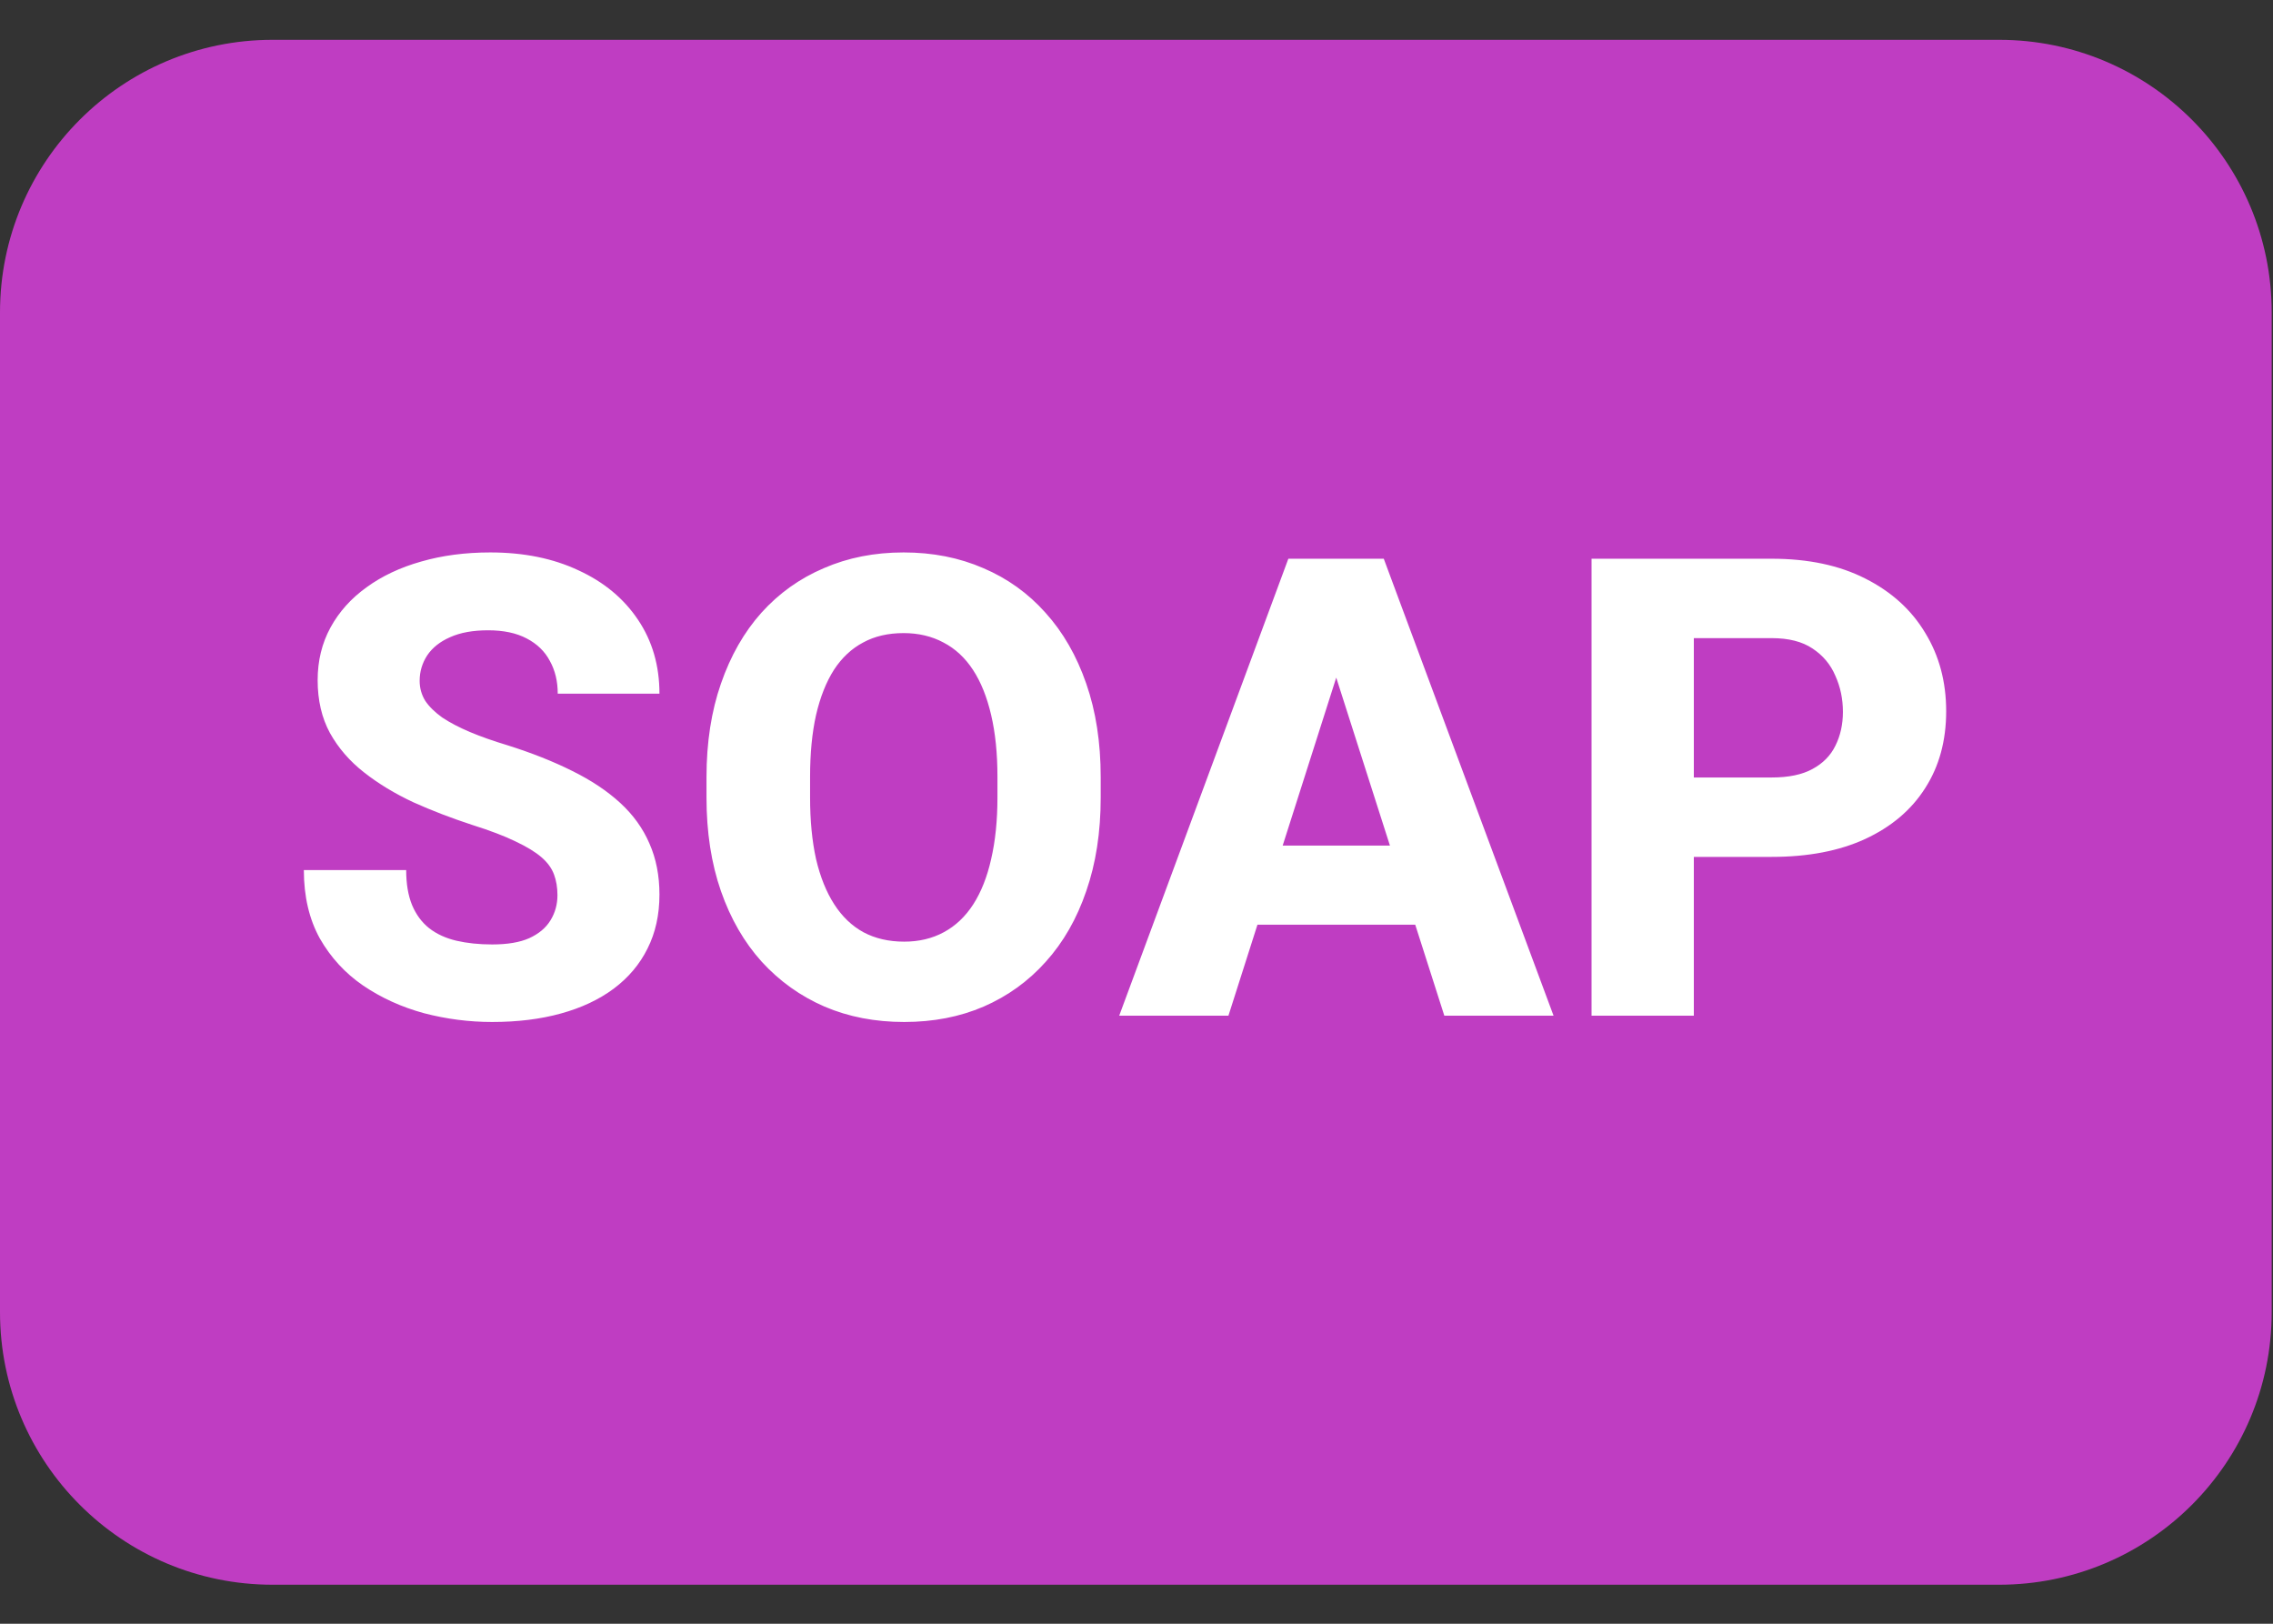
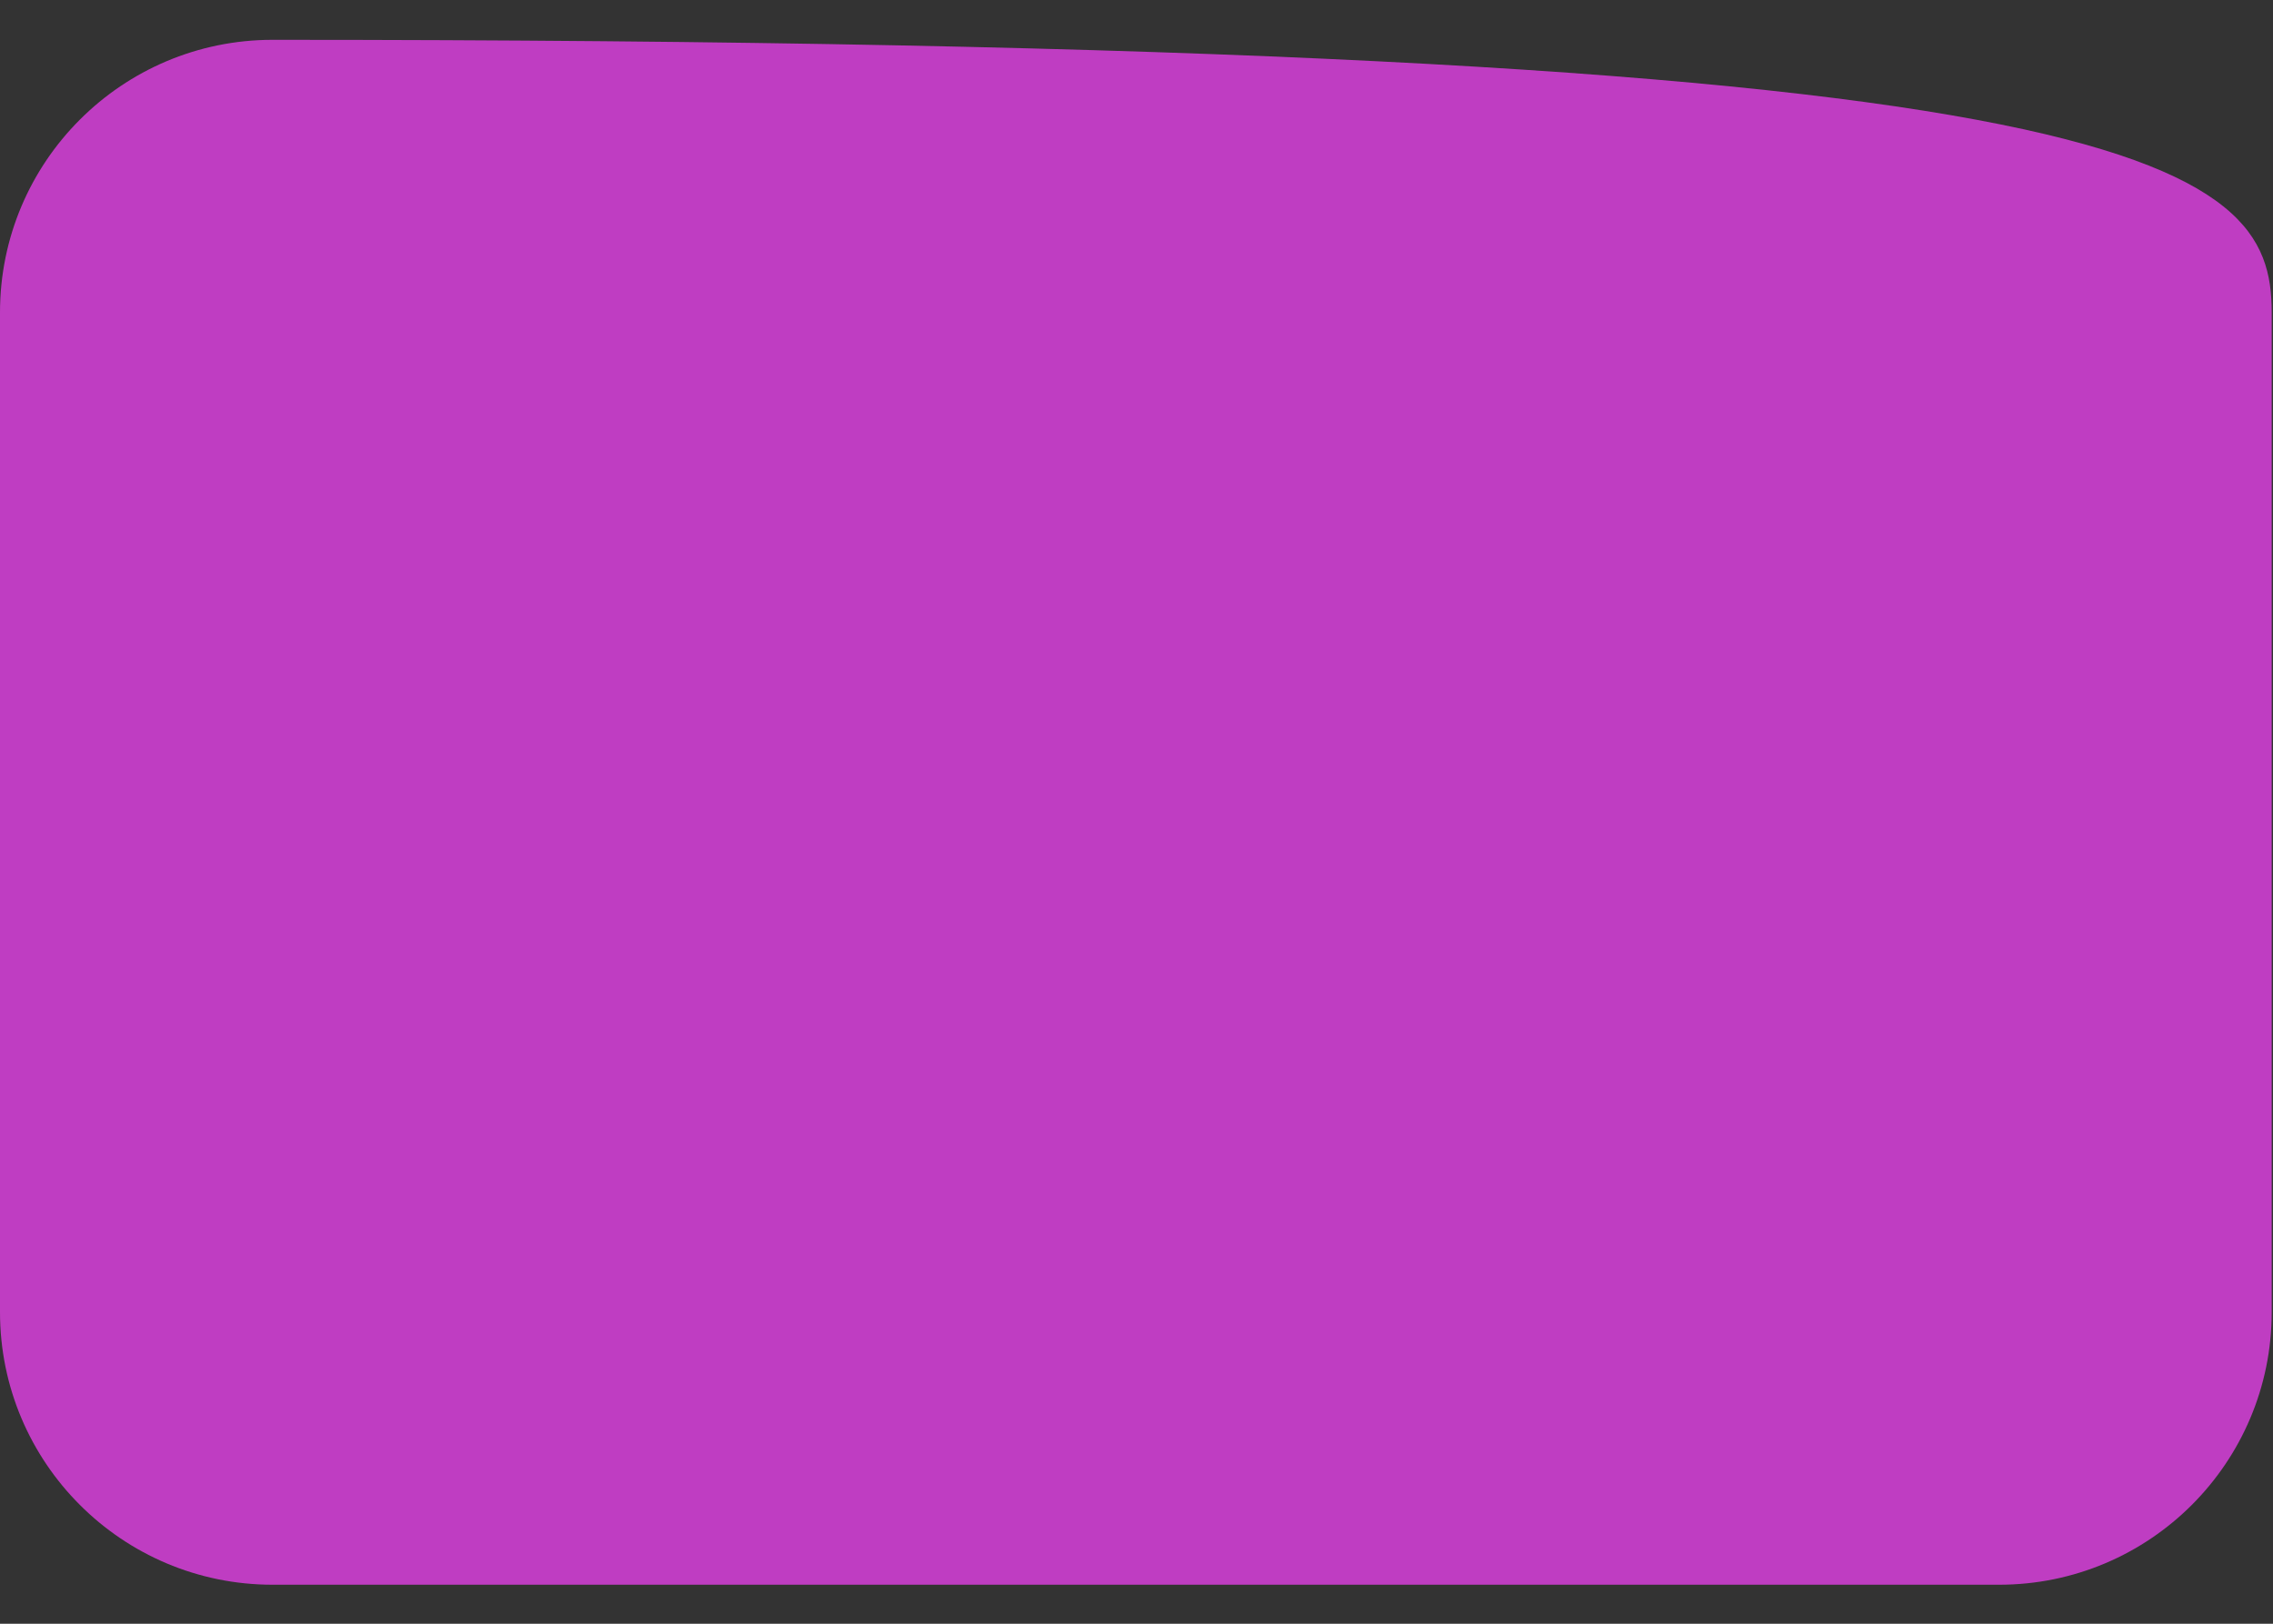
<svg xmlns="http://www.w3.org/2000/svg" width="56" height="40" viewBox="0 0 56 40" fill="none">
  <rect x="0" y="0" width="56" height="40" fill="#333333" stroke="none" />
-   <path d="M31.342 39.039H6.716C3.007 39.039 0 36.032 0 32.323V7.697C0 3.988 3.007 0.981 6.716 0.981H49.252C52.961 0.981 55.968 3.988 55.968 7.697V32.323C55.968 36.032 52.961 39.039 49.252 39.039H44.774" fill="#BF3DC2" />
-   <path d="M13.734 22.052C13.734 21.862 13.705 21.692 13.649 21.542C13.592 21.387 13.489 21.246 13.339 21.117C13.19 20.988 12.978 20.859 12.705 20.73C12.432 20.596 12.074 20.46 11.63 20.32C11.125 20.155 10.643 19.97 10.184 19.764C9.731 19.552 9.326 19.308 8.971 19.029C8.615 18.751 8.334 18.426 8.128 18.055C7.927 17.684 7.826 17.251 7.826 16.756C7.826 16.276 7.932 15.844 8.143 15.457C8.355 15.07 8.651 14.74 9.032 14.467C9.414 14.189 9.862 13.978 10.378 13.833C10.893 13.684 11.46 13.609 12.079 13.609C12.904 13.609 13.628 13.756 14.252 14.05C14.88 14.338 15.37 14.746 15.721 15.271C16.071 15.792 16.247 16.398 16.247 17.088H13.741C13.741 16.784 13.677 16.516 13.548 16.284C13.424 16.047 13.233 15.862 12.976 15.728C12.723 15.594 12.406 15.527 12.025 15.527C11.654 15.527 11.342 15.583 11.089 15.697C10.842 15.805 10.654 15.954 10.525 16.145C10.401 16.336 10.339 16.545 10.339 16.771C10.339 16.952 10.386 17.117 10.478 17.266C10.576 17.411 10.716 17.547 10.896 17.676C11.082 17.8 11.308 17.918 11.576 18.032C11.844 18.145 12.151 18.253 12.496 18.357C13.1 18.547 13.633 18.759 14.097 18.991C14.566 19.223 14.96 19.485 15.28 19.779C15.6 20.073 15.839 20.405 15.999 20.777C16.164 21.148 16.247 21.568 16.247 22.037C16.247 22.537 16.148 22.98 15.953 23.367C15.762 23.753 15.484 24.083 15.118 24.357C14.757 24.625 14.324 24.828 13.819 24.967C13.313 25.107 12.749 25.176 12.125 25.176C11.558 25.176 10.999 25.104 10.447 24.96C9.896 24.81 9.396 24.583 8.947 24.279C8.504 23.975 8.148 23.588 7.88 23.119C7.618 22.645 7.486 22.083 7.486 21.434H10.007C10.007 21.774 10.056 22.063 10.154 22.3C10.252 22.532 10.391 22.72 10.571 22.864C10.757 23.009 10.981 23.112 11.244 23.174C11.507 23.235 11.8 23.266 12.125 23.266C12.502 23.266 12.806 23.215 13.038 23.112C13.275 23.003 13.45 22.857 13.563 22.671C13.677 22.485 13.734 22.279 13.734 22.052ZM27.118 19.145V19.648C27.118 20.503 26.999 21.271 26.762 21.952C26.53 22.632 26.198 23.212 25.765 23.692C25.337 24.171 24.826 24.54 24.234 24.797C23.646 25.05 22.994 25.176 22.277 25.176C21.561 25.176 20.906 25.05 20.314 24.797C19.721 24.54 19.205 24.171 18.767 23.692C18.334 23.212 17.999 22.632 17.762 21.952C17.525 21.271 17.406 20.503 17.406 19.648V19.145C17.406 18.29 17.525 17.521 17.762 16.841C17.999 16.155 18.331 15.573 18.759 15.094C19.192 14.614 19.705 14.248 20.298 13.996C20.891 13.738 21.546 13.609 22.262 13.609C22.979 13.609 23.633 13.738 24.226 13.996C24.819 14.248 25.329 14.614 25.757 15.094C26.19 15.573 26.525 16.155 26.762 16.841C26.999 17.521 27.118 18.29 27.118 19.145ZM24.574 19.648V19.13C24.574 18.558 24.522 18.052 24.419 17.614C24.316 17.171 24.167 16.8 23.971 16.501C23.775 16.202 23.533 15.978 23.244 15.828C22.955 15.673 22.628 15.596 22.262 15.596C21.881 15.596 21.548 15.673 21.265 15.828C20.981 15.978 20.741 16.202 20.546 16.501C20.355 16.8 20.208 17.171 20.105 17.614C20.007 18.052 19.958 18.558 19.958 19.13V19.648C19.958 20.215 20.007 20.72 20.105 21.163C20.208 21.601 20.357 21.973 20.553 22.277C20.749 22.581 20.989 22.81 21.272 22.965C21.561 23.119 21.896 23.197 22.277 23.197C22.643 23.197 22.968 23.119 23.252 22.965C23.54 22.81 23.783 22.581 23.979 22.277C24.174 21.973 24.321 21.601 24.419 21.163C24.522 20.72 24.574 20.215 24.574 19.648ZM33.172 15.905L30.265 25.021H27.574L31.741 13.764H33.443L33.172 15.905ZM35.584 25.021L32.669 15.905L32.368 13.764H34.092L38.275 25.021H35.584ZM35.461 20.831V22.779H29.592V20.831H35.461ZM43.649 21.109H40.819V19.153H43.649C44.066 19.153 44.401 19.083 44.654 18.944C44.912 18.805 45.1 18.614 45.218 18.372C45.342 18.125 45.404 17.846 45.404 17.537C45.404 17.217 45.342 16.921 45.218 16.648C45.1 16.369 44.912 16.145 44.654 15.975C44.401 15.805 44.066 15.72 43.649 15.72H41.731V25.021H39.211V13.764H43.649C44.546 13.764 45.314 13.926 45.953 14.251C46.597 14.575 47.09 15.021 47.43 15.588C47.775 16.15 47.948 16.795 47.948 17.521C47.948 18.248 47.775 18.88 47.43 19.416C47.09 19.952 46.597 20.369 45.953 20.668C45.314 20.962 44.546 21.109 43.649 21.109Z" fill="white" />
+   <path d="M31.342 39.039H6.716C3.007 39.039 0 36.032 0 32.323V7.697C0 3.988 3.007 0.981 6.716 0.981C52.961 0.981 55.968 3.988 55.968 7.697V32.323C55.968 36.032 52.961 39.039 49.252 39.039H44.774" fill="#BF3DC2" />
</svg>